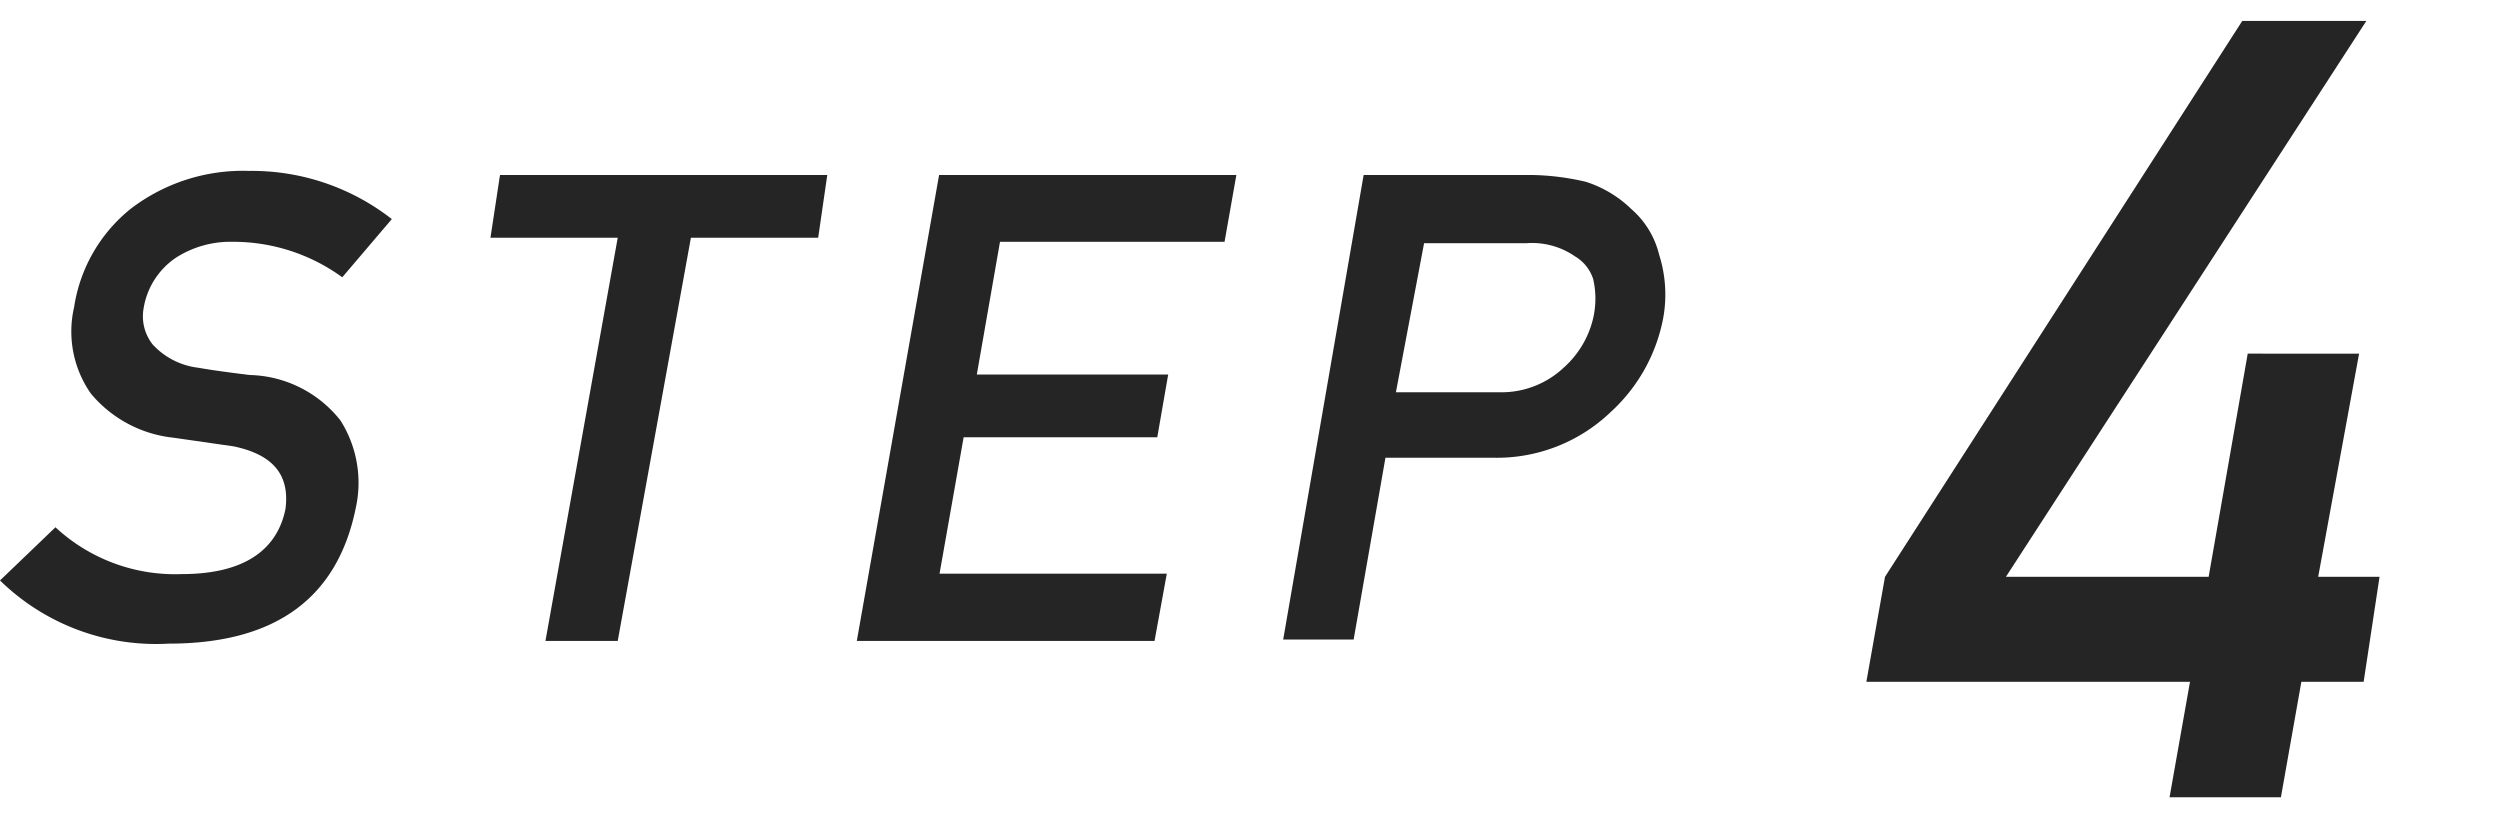
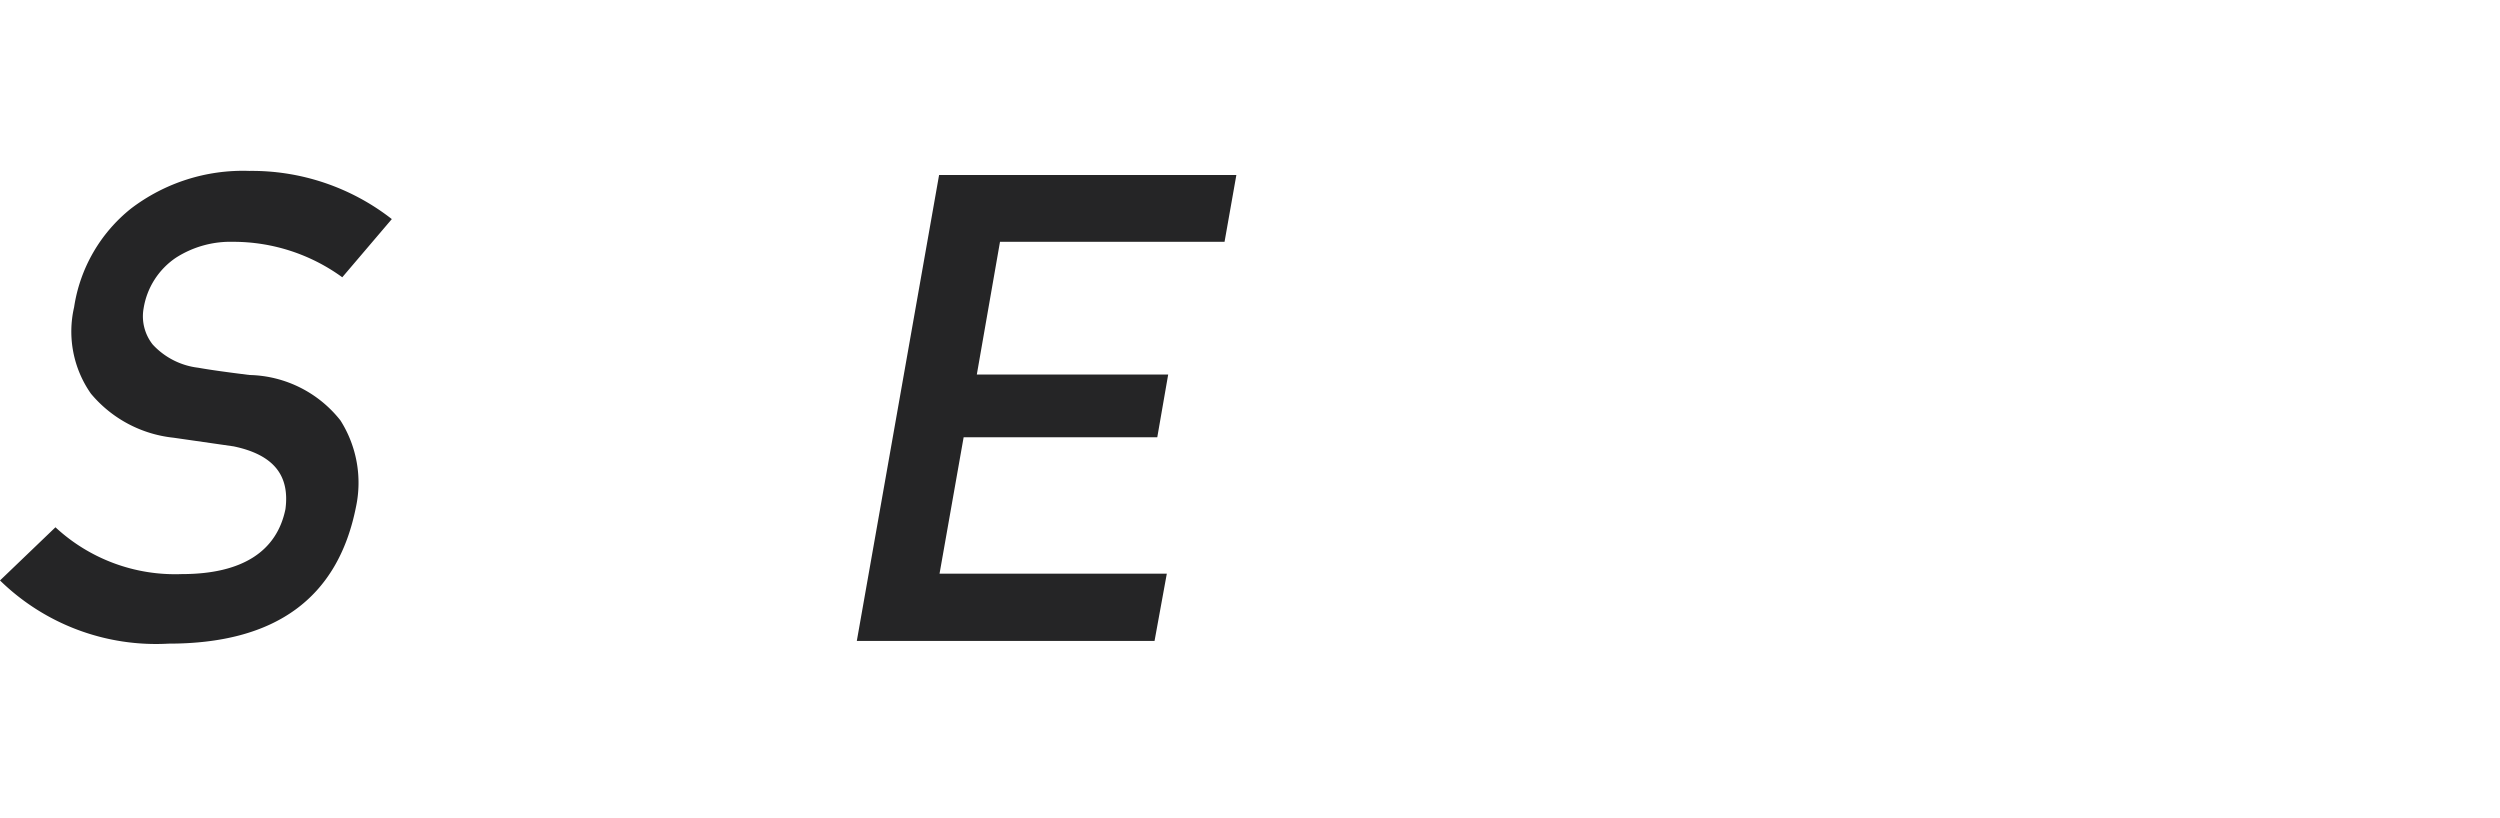
<svg xmlns="http://www.w3.org/2000/svg" viewBox="0 0 55 18" width="55" height="18">
  <defs>
    <style>.cls-1{fill:none;}.cls-2{fill:#252526;}</style>
  </defs>
  <g id="Layer_2" data-name="Layer 2">
    <g id="Layer_1-2" data-name="Layer 1">
      <rect class="cls-1" width="55" height="18" />
      <path id="Path_3144" data-name="Path 3144" class="cls-2" d="M4,12.63c1.33,0,2.09-.5,2.28-1.43C6.38,10.44,6,10,5.14,9.82L3.82,9.63A2.74,2.74,0,0,1,2,8.66a2.38,2.38,0,0,1-.37-1.9A3.43,3.43,0,0,1,2.88,4.59a4.06,4.06,0,0,1,2.6-.83A5,5,0,0,1,8.62,4.82L7.53,6.1a4.07,4.07,0,0,0-2.4-.78,2.22,2.22,0,0,0-1.26.35,1.66,1.66,0,0,0-.71,1.11,1,1,0,0,0,.2.8,1.62,1.62,0,0,0,1,.51c.28.05.65.1,1.13.16a2.62,2.62,0,0,1,2,1,2.56,2.56,0,0,1,.34,1.91c-.4,2-1.77,3-4.12,3A4.91,4.91,0,0,1,0,12.77L1.22,11.6A3.87,3.87,0,0,0,4,12.63Z" />
-       <path id="Path_3145" data-name="Path 3145" class="cls-2" d="M13.59,5.23h-2.8L11,3.85H18.2L18,5.23h-2.8L13.59,14.1H12Z" />
      <path id="Path_3146" data-name="Path 3146" class="cls-2" d="M20.66,3.85H27.2l-.26,1.47H22l-.51,2.92H25.7l-.24,1.38H21.2l-.53,3h5L25.4,14.1H18.85Z" />
-       <path id="Path_3147" data-name="Path 3147" class="cls-2" d="M30,3.85h3.71A5.54,5.54,0,0,1,34.89,4a2.55,2.55,0,0,1,1,.6,1.93,1.93,0,0,1,.61,1A2.89,2.89,0,0,1,36.59,7a3.74,3.74,0,0,1-1.16,2.07,3.62,3.62,0,0,1-2.59,1H30.48l-.7,4H28.23Zm.71,4.78H33a2,2,0,0,0,1.4-.54A2.1,2.1,0,0,0,35.05,7a1.92,1.92,0,0,0,0-.86.9.9,0,0,0-.4-.5,1.66,1.66,0,0,0-1.06-.29H31.33Z" />
-       <path id="Path_3148" data-name="Path 3148" class="cls-2" d="M41.47,12.69,49.33.46h2.73L44.13,12.69h4.46l.86-4.91H51.9L51,12.69h1.35L52,15H50.63l-.45,2.54H47.73L48.18,15H41.06Z" />
    </g>
  </g>
</svg>